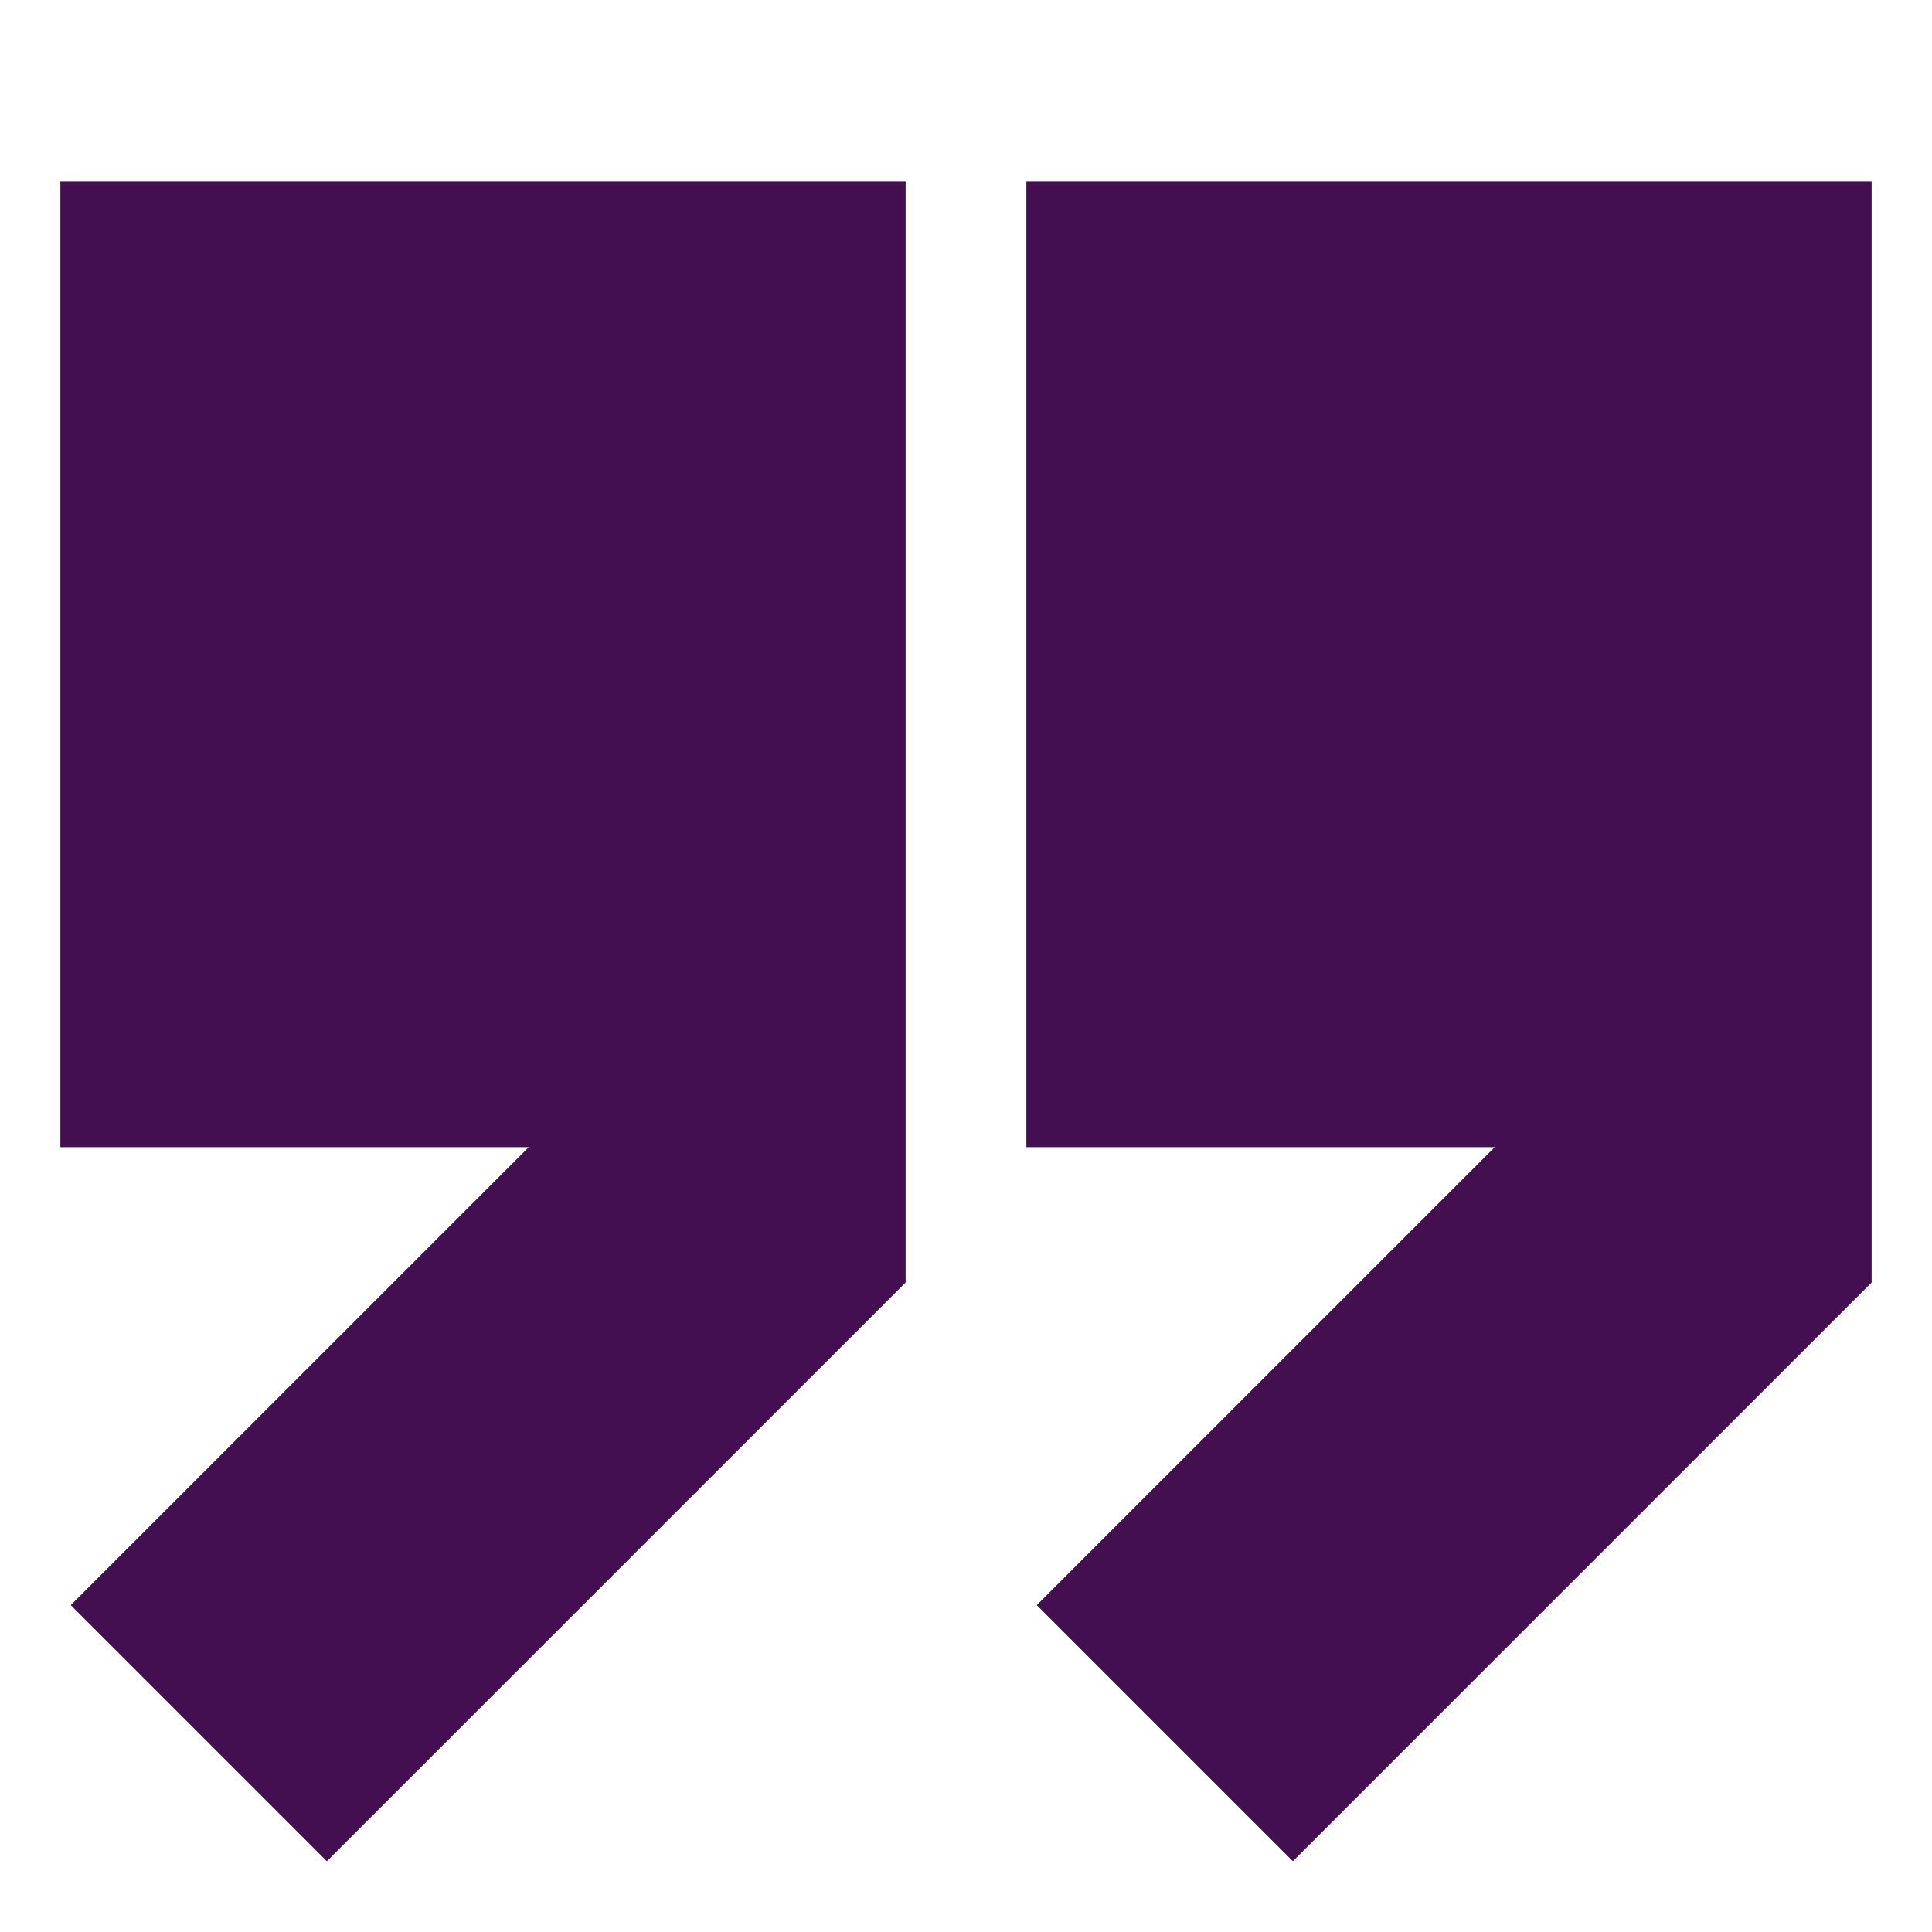
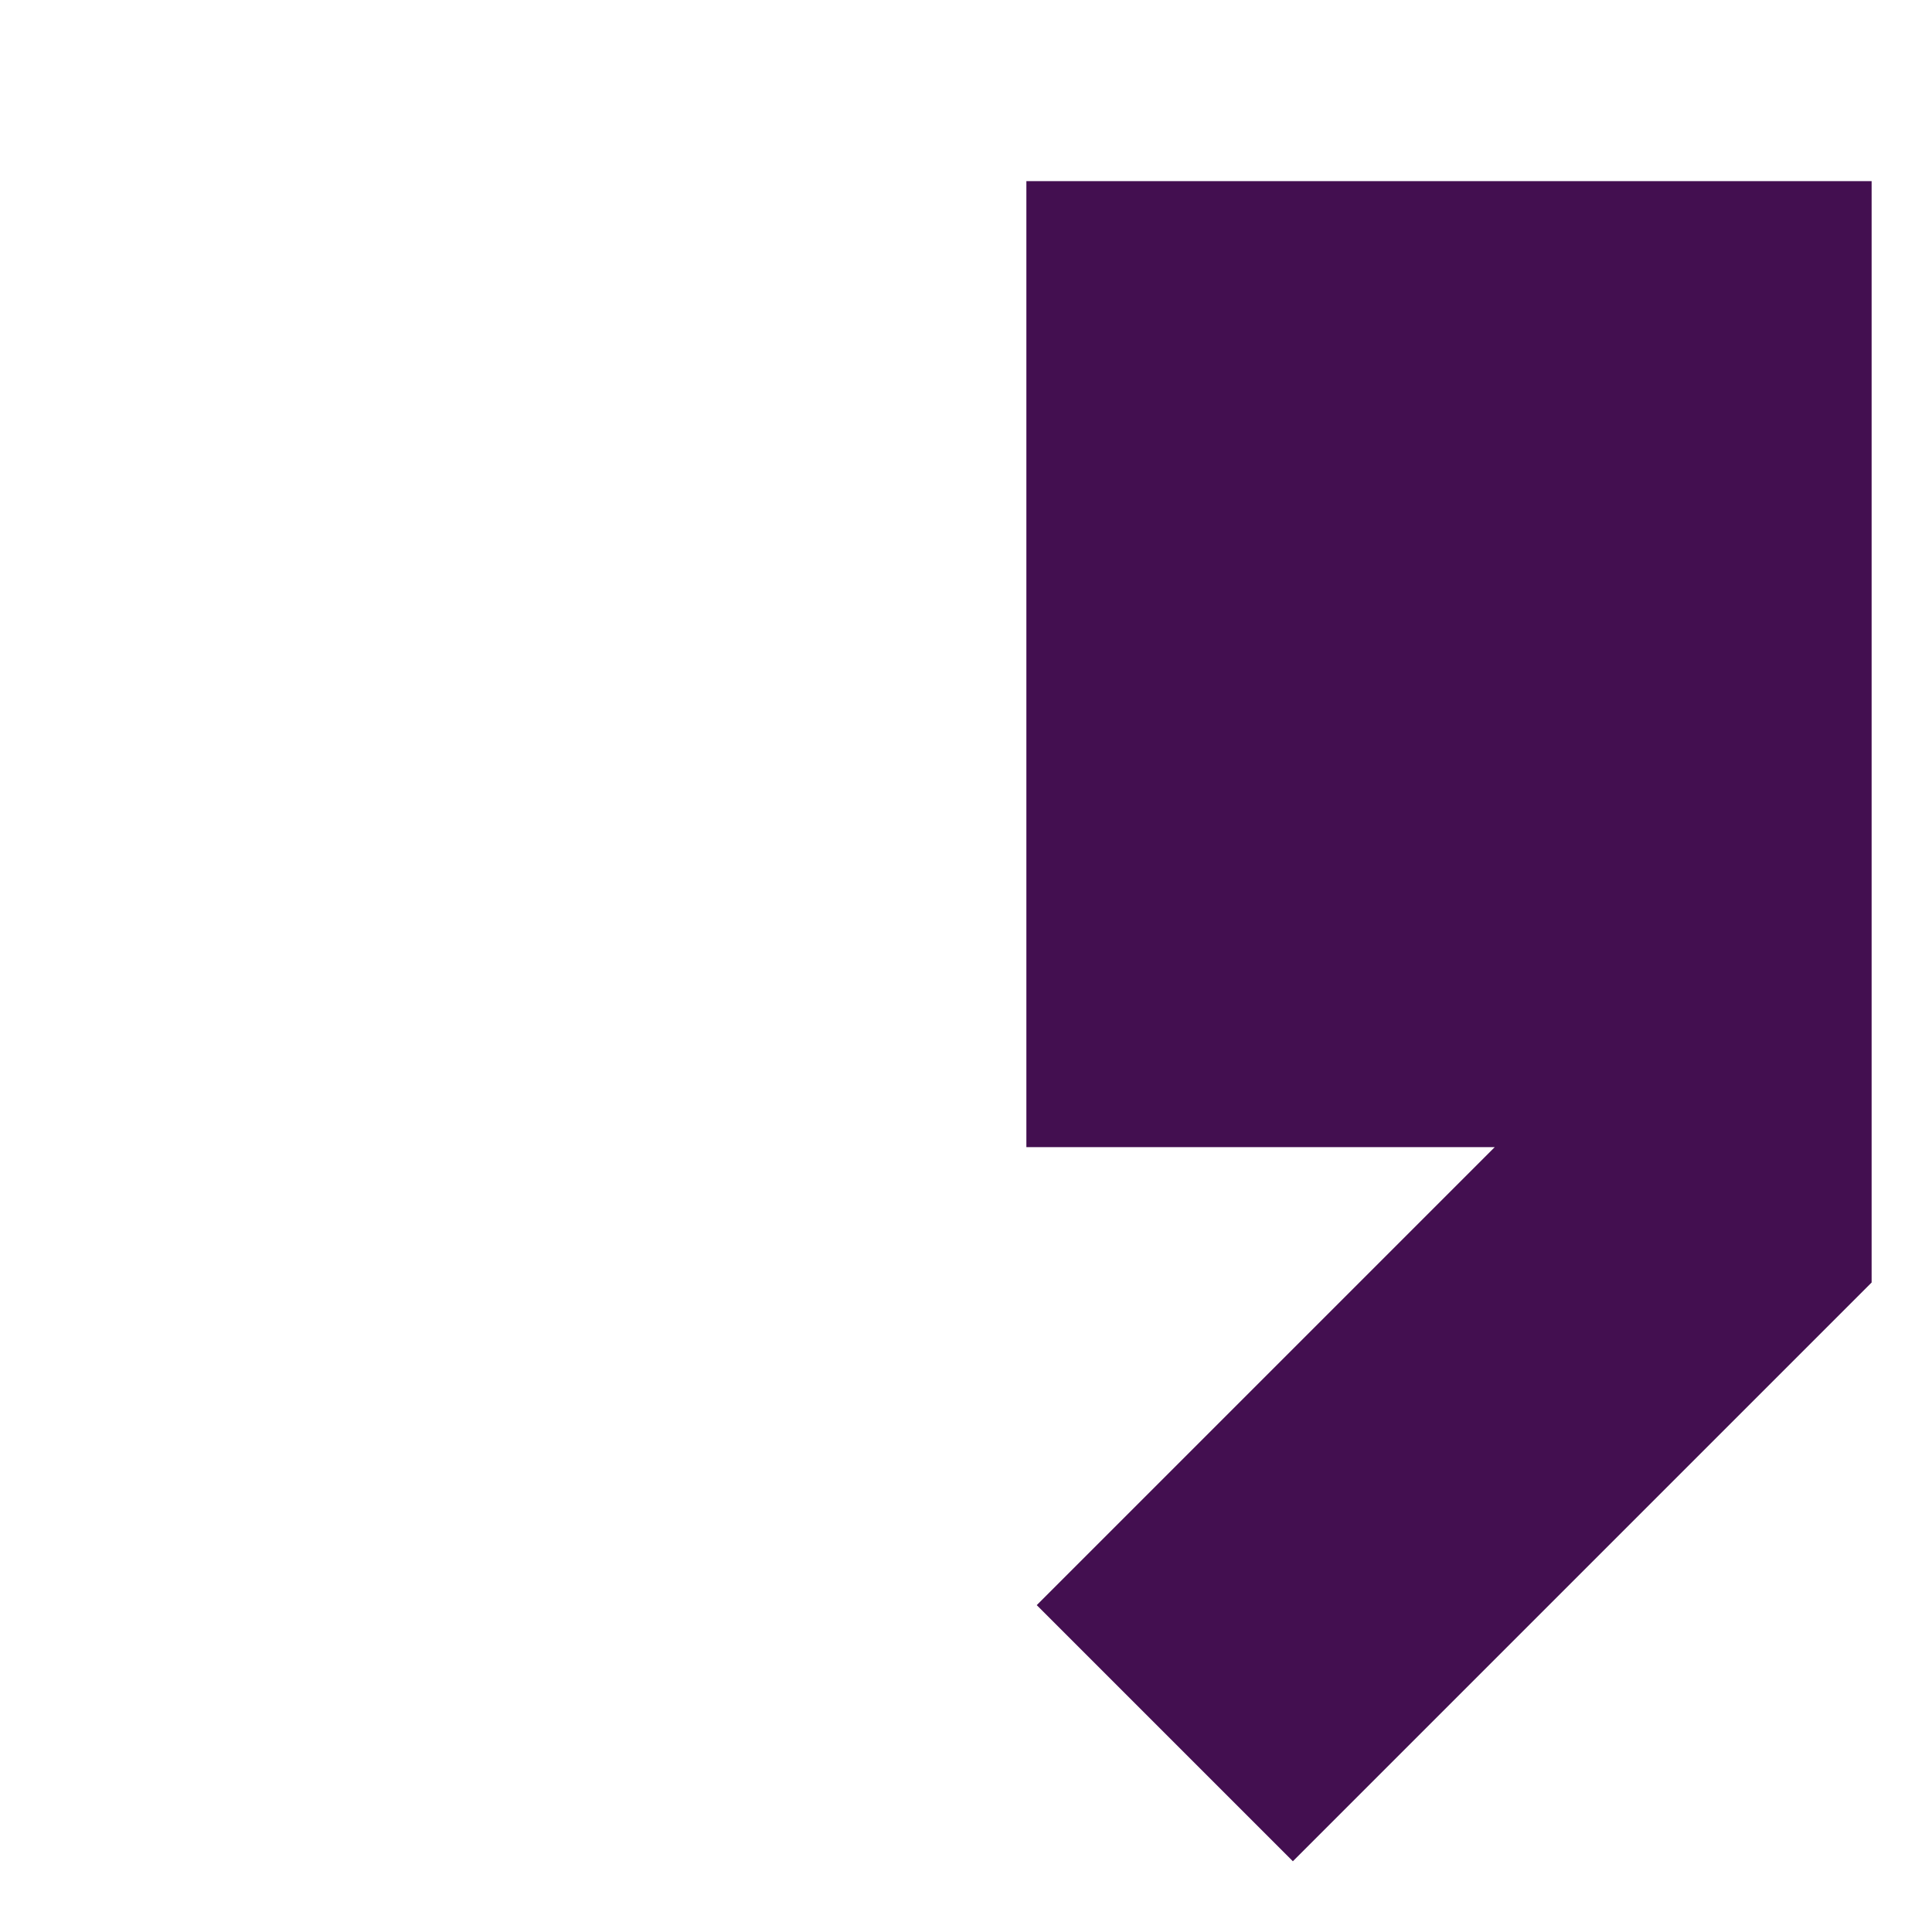
<svg xmlns="http://www.w3.org/2000/svg" viewBox="0 0 16 16" fill="none" stroke="#430f50">
  <g id="SVGRepo_bgCarrier" stroke-width="0" />
  <g id="SVGRepo_tracerCarrier" stroke-linecap="round" stroke-linejoin="round" />
  <g id="SVGRepo_iconCarrier">
-     <path d="M7 10.414L2.707 14.707L1.293 13.293L5 9.586V9L1 9V2H7V10.414Z" fill="#430f50" />
    <path d="M9 9L13 9V9.586L9.293 13.293L10.707 14.707L15 10.414L15 2H9L9 9Z" fill="#430f50" />
  </g>
</svg>